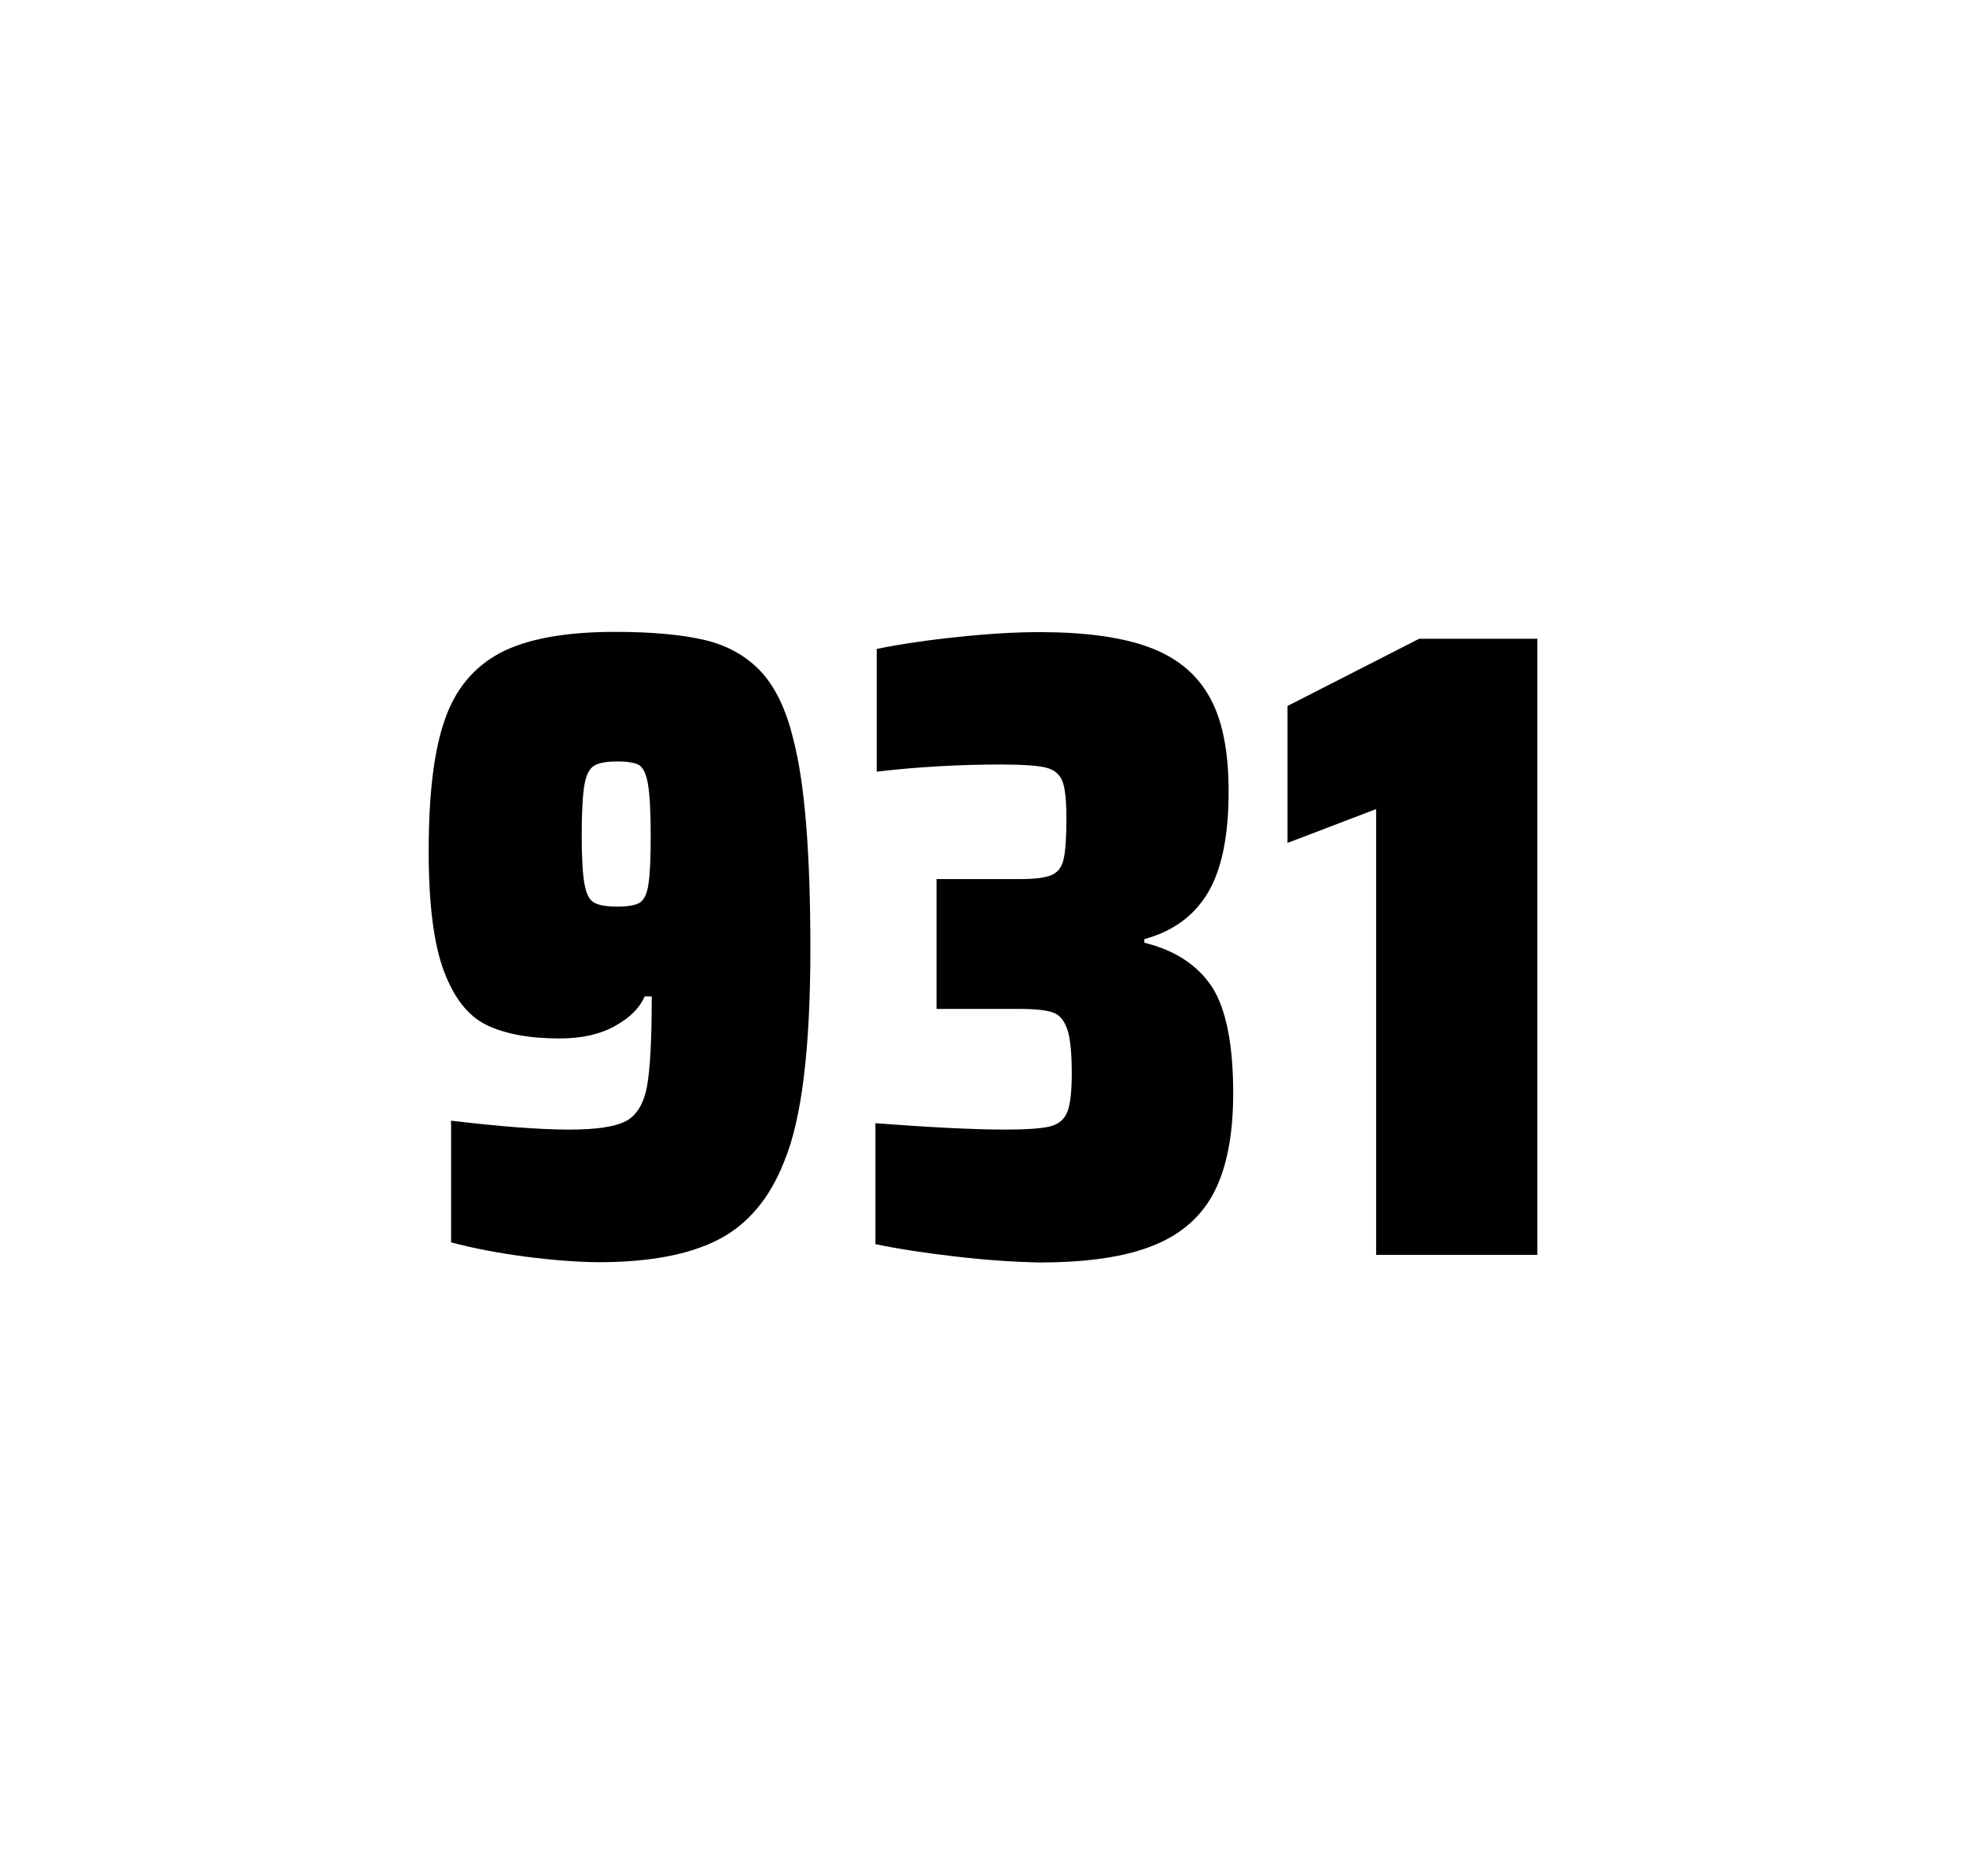
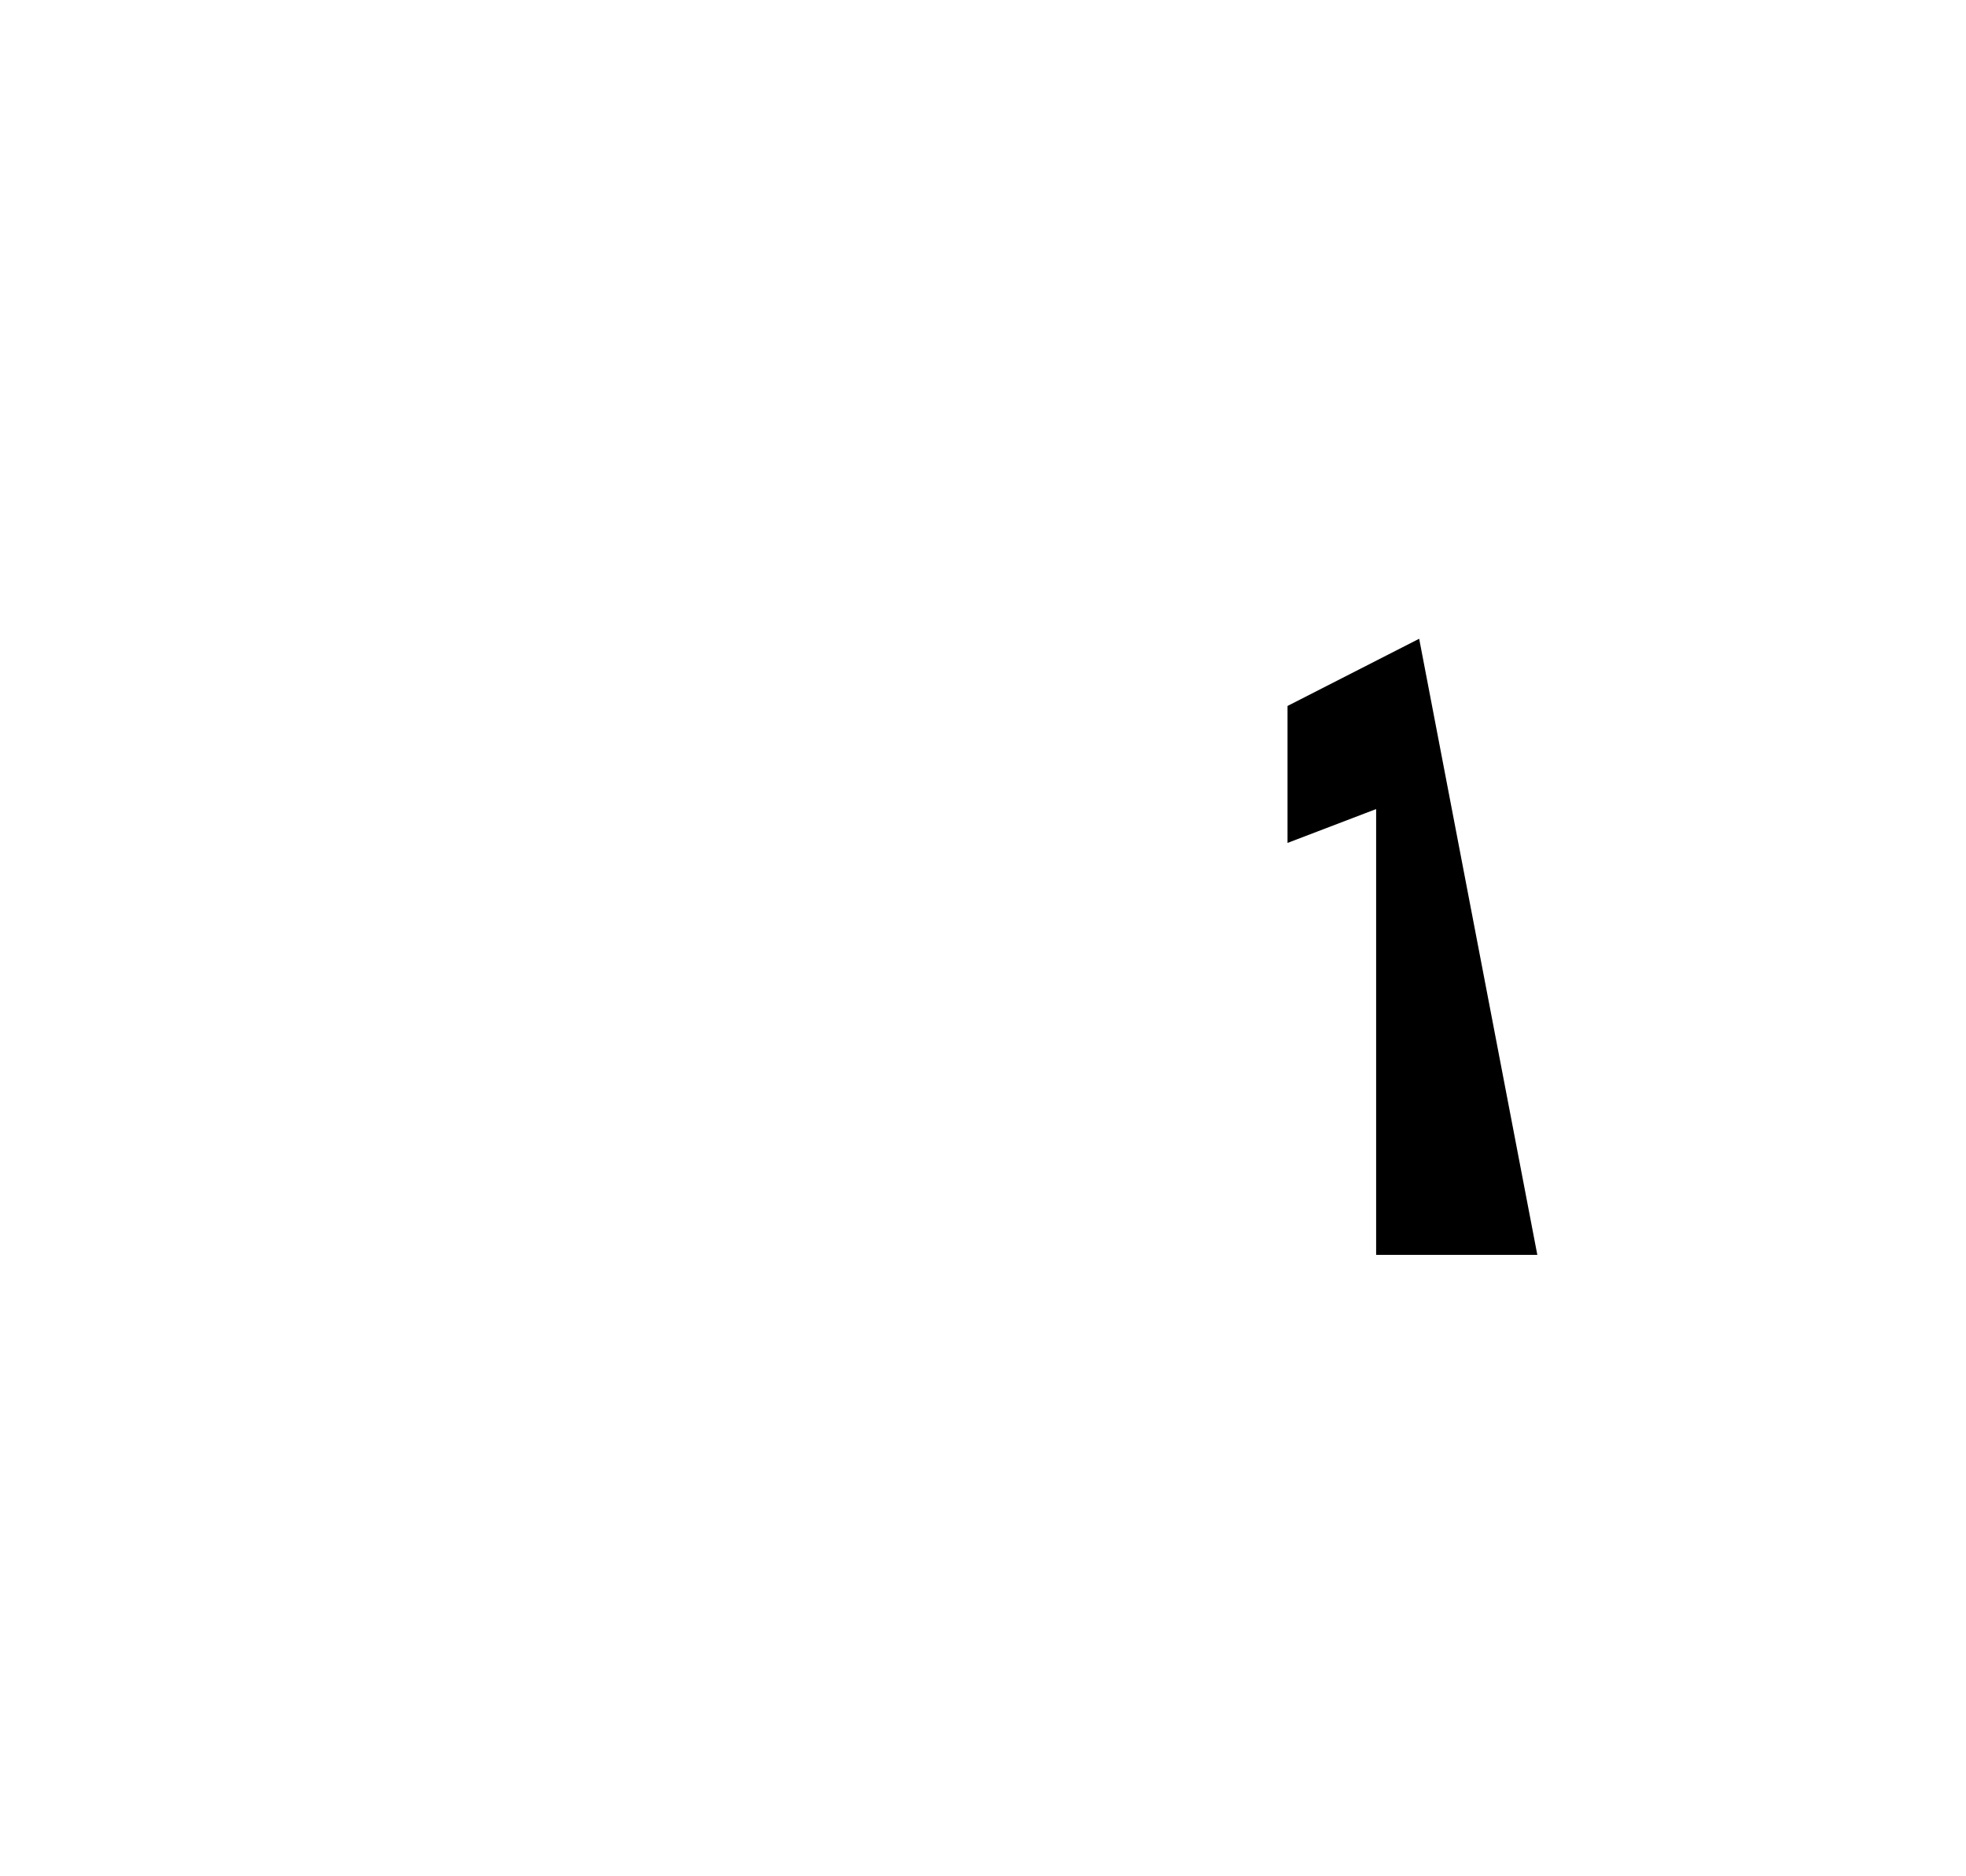
<svg xmlns="http://www.w3.org/2000/svg" version="1.1" id="wrapper" x="0px" y="0px" viewBox="0 0 772.1 737" style="enable-background:new 0 0 772.1 737;">
  <style type="text/css">
	.st0{fill:none;}
</style>
-   <path id="frame" class="st0" d="M 1.5 0 L 770.5 0 C 771.3 0 772 0.7 772 1.5 L 772 735.4 C 772 736.2 771.3 736.9 770.5 736.9 L 1.5 736.9 C 0.7 736.9 0 736.2 0 735.4 L 0 1.5 C 0 0.7 0.7 0 1.5 0 Z" />
  <g id="numbers">
-     <path id="nine" d="M 206.354 493.6 C 195.554 492.2 185.854 490.3 177.154 488 L 177.154 440.2 C 196.354 442.5 211.854 443.7 223.554 443.7 C 234.154 443.7 241.454 442.6 245.754 440.4 C 249.954 438.2 252.754 433.7 254.054 426.9 C 255.354 420.1 255.954 408.3 255.954 391.4 L 253.154 391.4 C 251.254 395.9 247.454 399.7 241.554 403 C 235.654 406.3 228.454 407.9 219.754 407.9 C 207.754 407.9 198.254 406.1 191.054 402.6 C 183.854 399.1 178.354 392.1 174.354 381.5 C 170.354 370.9 168.354 355.2 168.354 334.4 C 168.354 312.4 170.354 295.2 174.554 283.1 C 178.654 270.9 185.954 262.1 196.354 256.5 C 206.754 251 221.854 248.2 241.554 248.2 C 256.054 248.2 267.854 249.3 276.754 251.4 C 285.654 253.5 292.954 257.6 298.754 263.7 C 304.454 269.8 308.754 278.7 311.554 290.4 C 316.054 307.5 318.254 334.9 318.254 372.7 C 318.254 411.9 314.854 439.6 308.054 456 C 302.454 470.5 293.854 480.8 282.354 486.8 C 270.854 492.8 255.054 495.8 234.854 495.8 C 226.554 495.7 217.054 495 206.354 493.6 Z M 251.354 354.5 C 252.954 353.4 254.154 351 254.654 347.3 C 255.254 343.6 255.554 337.2 255.554 328.3 C 255.554 318.7 255.154 311.9 254.454 307.9 C 253.754 303.9 252.554 301.5 250.954 300.5 C 249.354 299.6 246.454 299.1 242.554 299.1 C 238.354 299.1 235.254 299.6 233.454 300.7 C 231.554 301.8 230.254 304.2 229.554 308.1 C 228.854 312 228.454 318.6 228.454 328 C 228.454 337.1 228.854 343.6 229.554 347.3 C 230.254 351.1 231.454 353.5 233.254 354.5 C 235.054 355.6 238.154 356.1 242.554 356.1 C 246.754 356.1 249.654 355.6 251.354 354.5 Z" />
-     <path id="three" d="M 375.608 493.6 C 363.508 492.2 352.908 490.6 343.808 488.7 L 343.808 441.2 C 365.108 442.8 382.108 443.7 394.808 443.7 C 403.008 443.7 408.808 443.3 412.208 442.5 C 415.608 441.7 417.908 439.8 419.108 436.9 C 420.308 434 420.908 428.9 420.908 421.6 C 420.908 413.4 420.308 407.6 419.108 404.2 C 417.908 400.8 416.108 398.6 413.508 397.7 C 410.908 396.8 406.608 396.3 400.508 396.3 L 367.808 396.3 L 367.808 345.3 L 400.508 345.3 C 406.408 345.3 410.508 344.8 413.008 343.7 C 415.508 342.6 417.008 340.6 417.708 337.5 C 418.408 334.5 418.808 329.2 418.808 321.7 C 418.808 314.4 418.308 309.5 417.208 306.8 C 416.108 304.1 414.008 302.3 410.708 301.5 C 407.408 300.7 401.408 300.3 392.808 300.3 C 376.908 300.3 360.708 301.2 344.308 303.1 L 344.308 254.9 C 353.708 253 364.308 251.4 376.308 250.2 C 388.308 248.9 398.908 248.3 408.308 248.3 C 425.908 248.3 440.108 250.2 450.908 254.1 C 461.708 258 469.708 264.4 474.808 273.4 C 480.008 282.4 482.508 294.9 482.508 310.9 C 482.508 328.3 479.808 341.5 474.408 350.6 C 469.008 359.7 460.708 365.8 449.408 368.9 L 449.408 370.3 C 461.608 373.3 470.408 379.2 476.008 387.7 C 481.508 396.3 484.308 410.2 484.308 429.4 C 484.308 445.6 481.808 458.5 476.908 468.1 C 472.008 477.7 464.008 484.8 453.008 489.2 C 442.008 493.7 427.008 495.9 408.008 495.9 C 398.408 495.7 387.708 495 375.608 493.6 Z" />
-     <path id="one" d="M 540.446 492.9 L 540.446 317.8 L 505.646 331.1 L 505.646 277.3 L 557.346 250.9 L 603.746 250.9 L 603.746 492.9 L 540.446 492.9 Z" />
+     <path id="one" d="M 540.446 492.9 L 540.446 317.8 L 505.646 331.1 L 505.646 277.3 L 557.346 250.9 L 603.746 492.9 L 540.446 492.9 Z" />
  </g>
</svg>